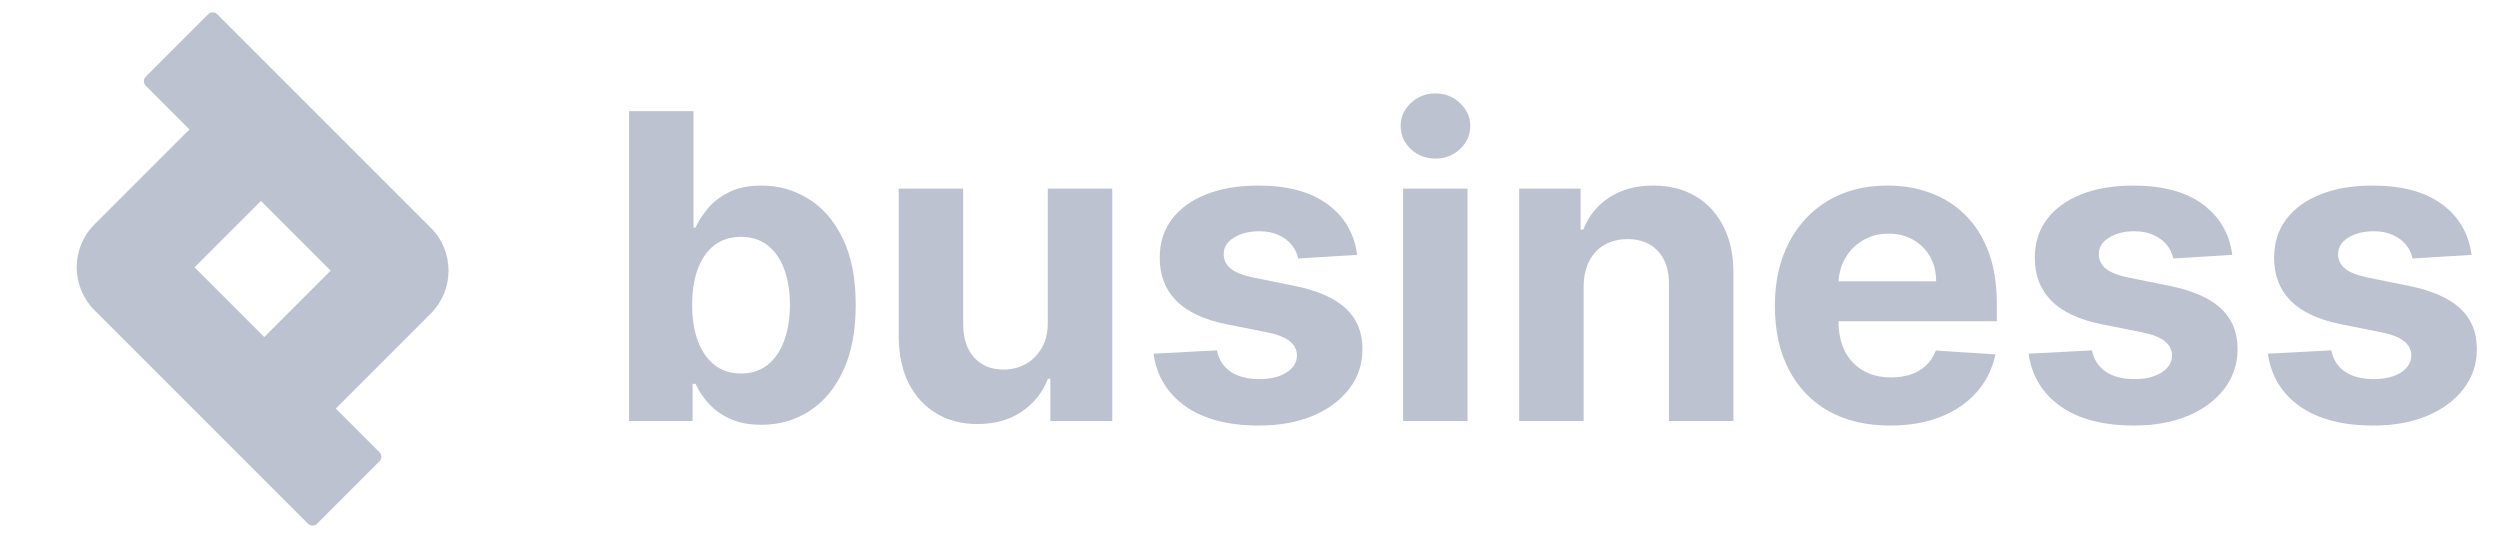
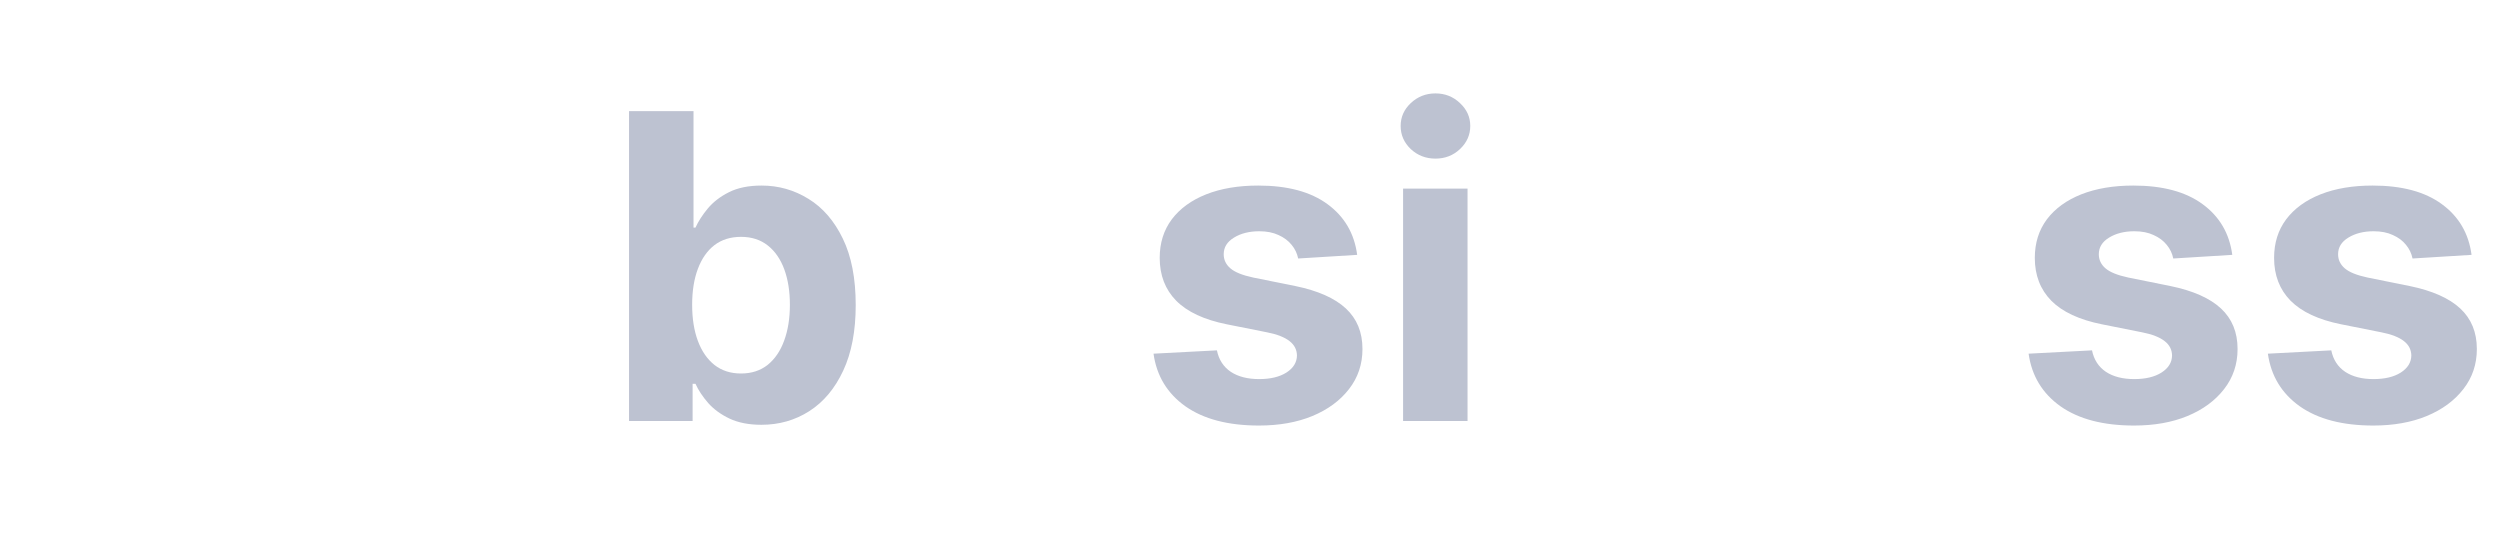
<svg xmlns="http://www.w3.org/2000/svg" width="143" height="31" viewBox="0 0 143 31" fill="none">
  <path d="M141.373 14.578L137.997 14.786C137.939 14.497 137.815 14.238 137.625 14.007C137.435 13.77 137.184 13.583 136.872 13.444C136.566 13.3 136.2 13.228 135.773 13.228C135.201 13.228 134.72 13.349 134.327 13.591C133.935 13.828 133.739 14.145 133.739 14.543C133.739 14.861 133.866 15.129 134.12 15.348C134.373 15.568 134.809 15.744 135.426 15.876L137.833 16.361C139.125 16.627 140.089 17.053 140.724 17.642C141.358 18.231 141.676 19.004 141.676 19.962C141.676 20.833 141.419 21.598 140.905 22.255C140.398 22.913 139.699 23.427 138.811 23.796C137.928 24.16 136.909 24.341 135.755 24.341C133.995 24.341 132.593 23.975 131.549 23.242C130.51 22.503 129.902 21.5 129.723 20.23L133.349 20.04C133.459 20.576 133.724 20.986 134.146 21.269C134.567 21.546 135.106 21.684 135.764 21.684C136.41 21.684 136.93 21.56 137.322 21.312C137.72 21.058 137.922 20.732 137.928 20.334C137.922 19.999 137.781 19.725 137.504 19.512C137.227 19.292 136.8 19.125 136.223 19.01L133.92 18.551C132.622 18.291 131.656 17.841 131.021 17.201C130.392 16.56 130.078 15.744 130.078 14.751C130.078 13.897 130.308 13.162 130.77 12.544C131.237 11.927 131.892 11.451 132.735 11.116C133.583 10.781 134.575 10.614 135.712 10.614C137.391 10.614 138.713 10.969 139.676 11.679C140.646 12.388 141.211 13.355 141.373 14.578Z" fill="#BDC2D1" />
  <path d="M127.686 14.578L124.311 14.786C124.253 14.497 124.129 14.238 123.938 14.007C123.748 13.77 123.497 13.583 123.185 13.444C122.88 13.3 122.513 13.228 122.086 13.228C121.515 13.228 121.033 13.349 120.641 13.591C120.248 13.828 120.052 14.145 120.052 14.543C120.052 14.861 120.179 15.129 120.433 15.348C120.687 15.568 121.123 15.744 121.74 15.876L124.146 16.361C125.439 16.627 126.402 17.053 127.037 17.642C127.672 18.231 127.989 19.004 127.989 19.962C127.989 20.833 127.732 21.598 127.219 22.255C126.711 22.913 126.013 23.427 125.124 23.796C124.241 24.16 123.223 24.341 122.069 24.341C120.309 24.341 118.907 23.975 117.862 23.242C116.824 22.503 116.215 21.5 116.036 20.23L119.663 20.04C119.772 20.576 120.038 20.986 120.459 21.269C120.88 21.546 121.42 21.684 122.078 21.684C122.724 21.684 123.243 21.56 123.635 21.312C124.034 21.058 124.236 20.732 124.241 20.334C124.236 19.999 124.094 19.725 123.817 19.512C123.54 19.292 123.113 19.125 122.536 19.01L120.234 18.551C118.936 18.291 117.969 17.841 117.334 17.201C116.705 16.56 116.391 15.744 116.391 14.751C116.391 13.897 116.622 13.162 117.083 12.544C117.551 11.927 118.206 11.451 119.048 11.116C119.896 10.781 120.889 10.614 122.026 10.614C123.705 10.614 125.026 10.969 125.99 11.679C126.959 12.388 127.525 13.355 127.686 14.578Z" fill="#BDC2D1" />
-   <path d="M108.117 24.341C106.749 24.341 105.572 24.064 104.585 23.51C103.605 22.951 102.849 22.16 102.318 21.139C101.787 20.112 101.521 18.897 101.521 17.495C101.521 16.127 101.787 14.927 102.318 13.894C102.849 12.861 103.596 12.057 104.559 11.479C105.529 10.902 106.666 10.614 107.97 10.614C108.847 10.614 109.663 10.755 110.419 11.038C111.181 11.315 111.844 11.733 112.41 12.293C112.981 12.853 113.425 13.557 113.743 14.405C114.06 15.248 114.219 16.234 114.219 17.365V18.378H102.993V16.093H110.748C110.748 15.562 110.633 15.092 110.402 14.682C110.171 14.272 109.851 13.952 109.441 13.721C109.037 13.485 108.567 13.366 108.03 13.366C107.471 13.366 106.974 13.496 106.542 13.756C106.115 14.01 105.78 14.353 105.538 14.786C105.295 15.213 105.171 15.689 105.165 16.214V18.386C105.165 19.044 105.287 19.613 105.529 20.091C105.777 20.57 106.126 20.94 106.576 21.199C107.026 21.459 107.56 21.589 108.177 21.589C108.587 21.589 108.962 21.531 109.303 21.416C109.643 21.3 109.934 21.127 110.177 20.896C110.419 20.666 110.604 20.383 110.731 20.048L114.141 20.273C113.968 21.093 113.613 21.808 113.076 22.42C112.545 23.026 111.859 23.499 111.016 23.839C110.18 24.174 109.213 24.341 108.117 24.341Z" fill="#BDC2D1" />
-   <path d="M90.584 16.396V24.082H86.897V10.787H90.41V13.133H90.566C90.861 12.36 91.354 11.748 92.046 11.298C92.739 10.842 93.578 10.614 94.565 10.614C95.488 10.614 96.293 10.816 96.98 11.22C97.666 11.624 98.2 12.201 98.581 12.951C98.962 13.695 99.152 14.584 99.152 15.617V24.082H95.465V16.275C95.471 15.461 95.263 14.826 94.842 14.37C94.421 13.909 93.841 13.678 93.102 13.678C92.606 13.678 92.168 13.785 91.787 13.998C91.412 14.212 91.117 14.523 90.904 14.933C90.696 15.337 90.589 15.825 90.584 16.396Z" fill="#BDC2D1" />
  <path d="M80.256 24.082V10.787H83.943V24.082H80.256ZM82.108 9.073C81.56 9.073 81.09 8.892 80.697 8.528C80.311 8.159 80.117 7.717 80.117 7.204C80.117 6.696 80.311 6.26 80.697 5.897C81.09 5.528 81.56 5.343 82.108 5.343C82.656 5.343 83.124 5.528 83.51 5.897C83.902 6.26 84.099 6.696 84.099 7.204C84.099 7.717 83.902 8.159 83.51 8.528C83.124 8.892 82.656 9.073 82.108 9.073Z" fill="#BDC2D1" />
  <path d="M77.63 14.578L74.255 14.786C74.197 14.497 74.073 14.238 73.883 14.007C73.692 13.77 73.441 13.583 73.13 13.444C72.824 13.3 72.457 13.228 72.031 13.228C71.459 13.228 70.977 13.349 70.585 13.591C70.193 13.828 69.996 14.145 69.996 14.543C69.996 14.861 70.124 15.129 70.377 15.348C70.631 15.568 71.067 15.744 71.684 15.876L74.091 16.361C75.383 16.627 76.347 17.053 76.981 17.642C77.616 18.231 77.933 19.004 77.933 19.962C77.933 20.833 77.677 21.598 77.163 22.255C76.655 22.913 75.957 23.427 75.069 23.796C74.186 24.16 73.167 24.341 72.013 24.341C70.253 24.341 68.851 23.975 67.807 23.242C66.768 22.503 66.159 21.5 65.981 20.23L69.607 20.04C69.717 20.576 69.982 20.986 70.403 21.269C70.825 21.546 71.364 21.684 72.022 21.684C72.668 21.684 73.187 21.56 73.58 21.312C73.978 21.058 74.18 20.732 74.186 20.334C74.18 19.999 74.038 19.725 73.762 19.512C73.485 19.292 73.058 19.125 72.481 19.01L70.178 18.551C68.88 18.291 67.913 17.841 67.279 17.201C66.65 16.56 66.335 15.744 66.335 14.751C66.335 13.897 66.566 13.162 67.028 12.544C67.495 11.927 68.15 11.451 68.993 11.116C69.841 10.781 70.833 10.614 71.97 10.614C73.649 10.614 74.97 10.969 75.934 11.679C76.903 12.388 77.469 13.355 77.63 14.578Z" fill="#BDC2D1" />
-   <path d="M59.933 18.421V10.787H63.62V24.082H60.08V21.667H59.941C59.641 22.446 59.142 23.072 58.444 23.545C57.752 24.018 56.906 24.255 55.908 24.255C55.019 24.255 54.237 24.053 53.562 23.649C52.887 23.245 52.359 22.671 51.978 21.927C51.603 21.182 51.413 20.291 51.407 19.252V10.787H55.094V18.594C55.1 19.379 55.311 20 55.726 20.455C56.142 20.911 56.699 21.139 57.397 21.139C57.841 21.139 58.256 21.038 58.643 20.836C59.03 20.628 59.341 20.323 59.578 19.919C59.82 19.515 59.938 19.016 59.933 18.421Z" fill="#BDC2D1" />
  <path d="M35.981 24.082V6.356H39.669V13.02H39.781C39.943 12.662 40.176 12.299 40.482 11.93C40.794 11.555 41.198 11.243 41.694 10.995C42.196 10.741 42.819 10.614 43.563 10.614C44.533 10.614 45.427 10.868 46.247 11.376C47.066 11.878 47.721 12.637 48.211 13.652C48.702 14.662 48.947 15.928 48.947 17.452C48.947 18.935 48.708 20.187 48.229 21.208C47.755 22.224 47.109 22.994 46.29 23.519C45.476 24.038 44.565 24.298 43.555 24.298C42.839 24.298 42.231 24.18 41.728 23.943C41.232 23.707 40.825 23.41 40.508 23.052C40.191 22.688 39.948 22.322 39.781 21.953H39.617V24.082H35.981ZM39.591 17.434C39.591 18.225 39.7 18.915 39.92 19.503C40.139 20.092 40.456 20.55 40.872 20.879C41.287 21.202 41.792 21.364 42.386 21.364C42.986 21.364 43.494 21.2 43.91 20.871C44.325 20.536 44.64 20.074 44.853 19.486C45.072 18.891 45.182 18.208 45.182 17.434C45.182 16.667 45.075 15.992 44.862 15.409C44.648 14.826 44.334 14.37 43.918 14.042C43.503 13.713 42.992 13.548 42.386 13.548C41.786 13.548 41.279 13.707 40.863 14.024C40.453 14.342 40.139 14.792 39.92 15.374C39.7 15.957 39.591 16.644 39.591 17.434Z" fill="#BDC2D1" />
-   <path fill-rule="evenodd" clip-rule="evenodd" d="M14.927 11.492L18.915 15.481L15.117 19.278L11.129 15.29L14.927 11.492ZM10.837 7.403L8.337 4.902C8.194 4.76 8.194 4.528 8.337 4.386L11.909 0.813C12.052 0.67 12.283 0.67 12.426 0.813L24.64 13.027C25.995 14.382 25.995 16.579 24.64 17.934L19.207 23.368L21.707 25.868C21.85 26.011 21.85 26.242 21.707 26.385L18.135 29.958C17.992 30.1 17.761 30.1 17.618 29.958L5.404 17.744C4.049 16.389 4.049 14.191 5.404 12.836L10.837 7.403Z" fill="#BDC2D1" />
</svg>